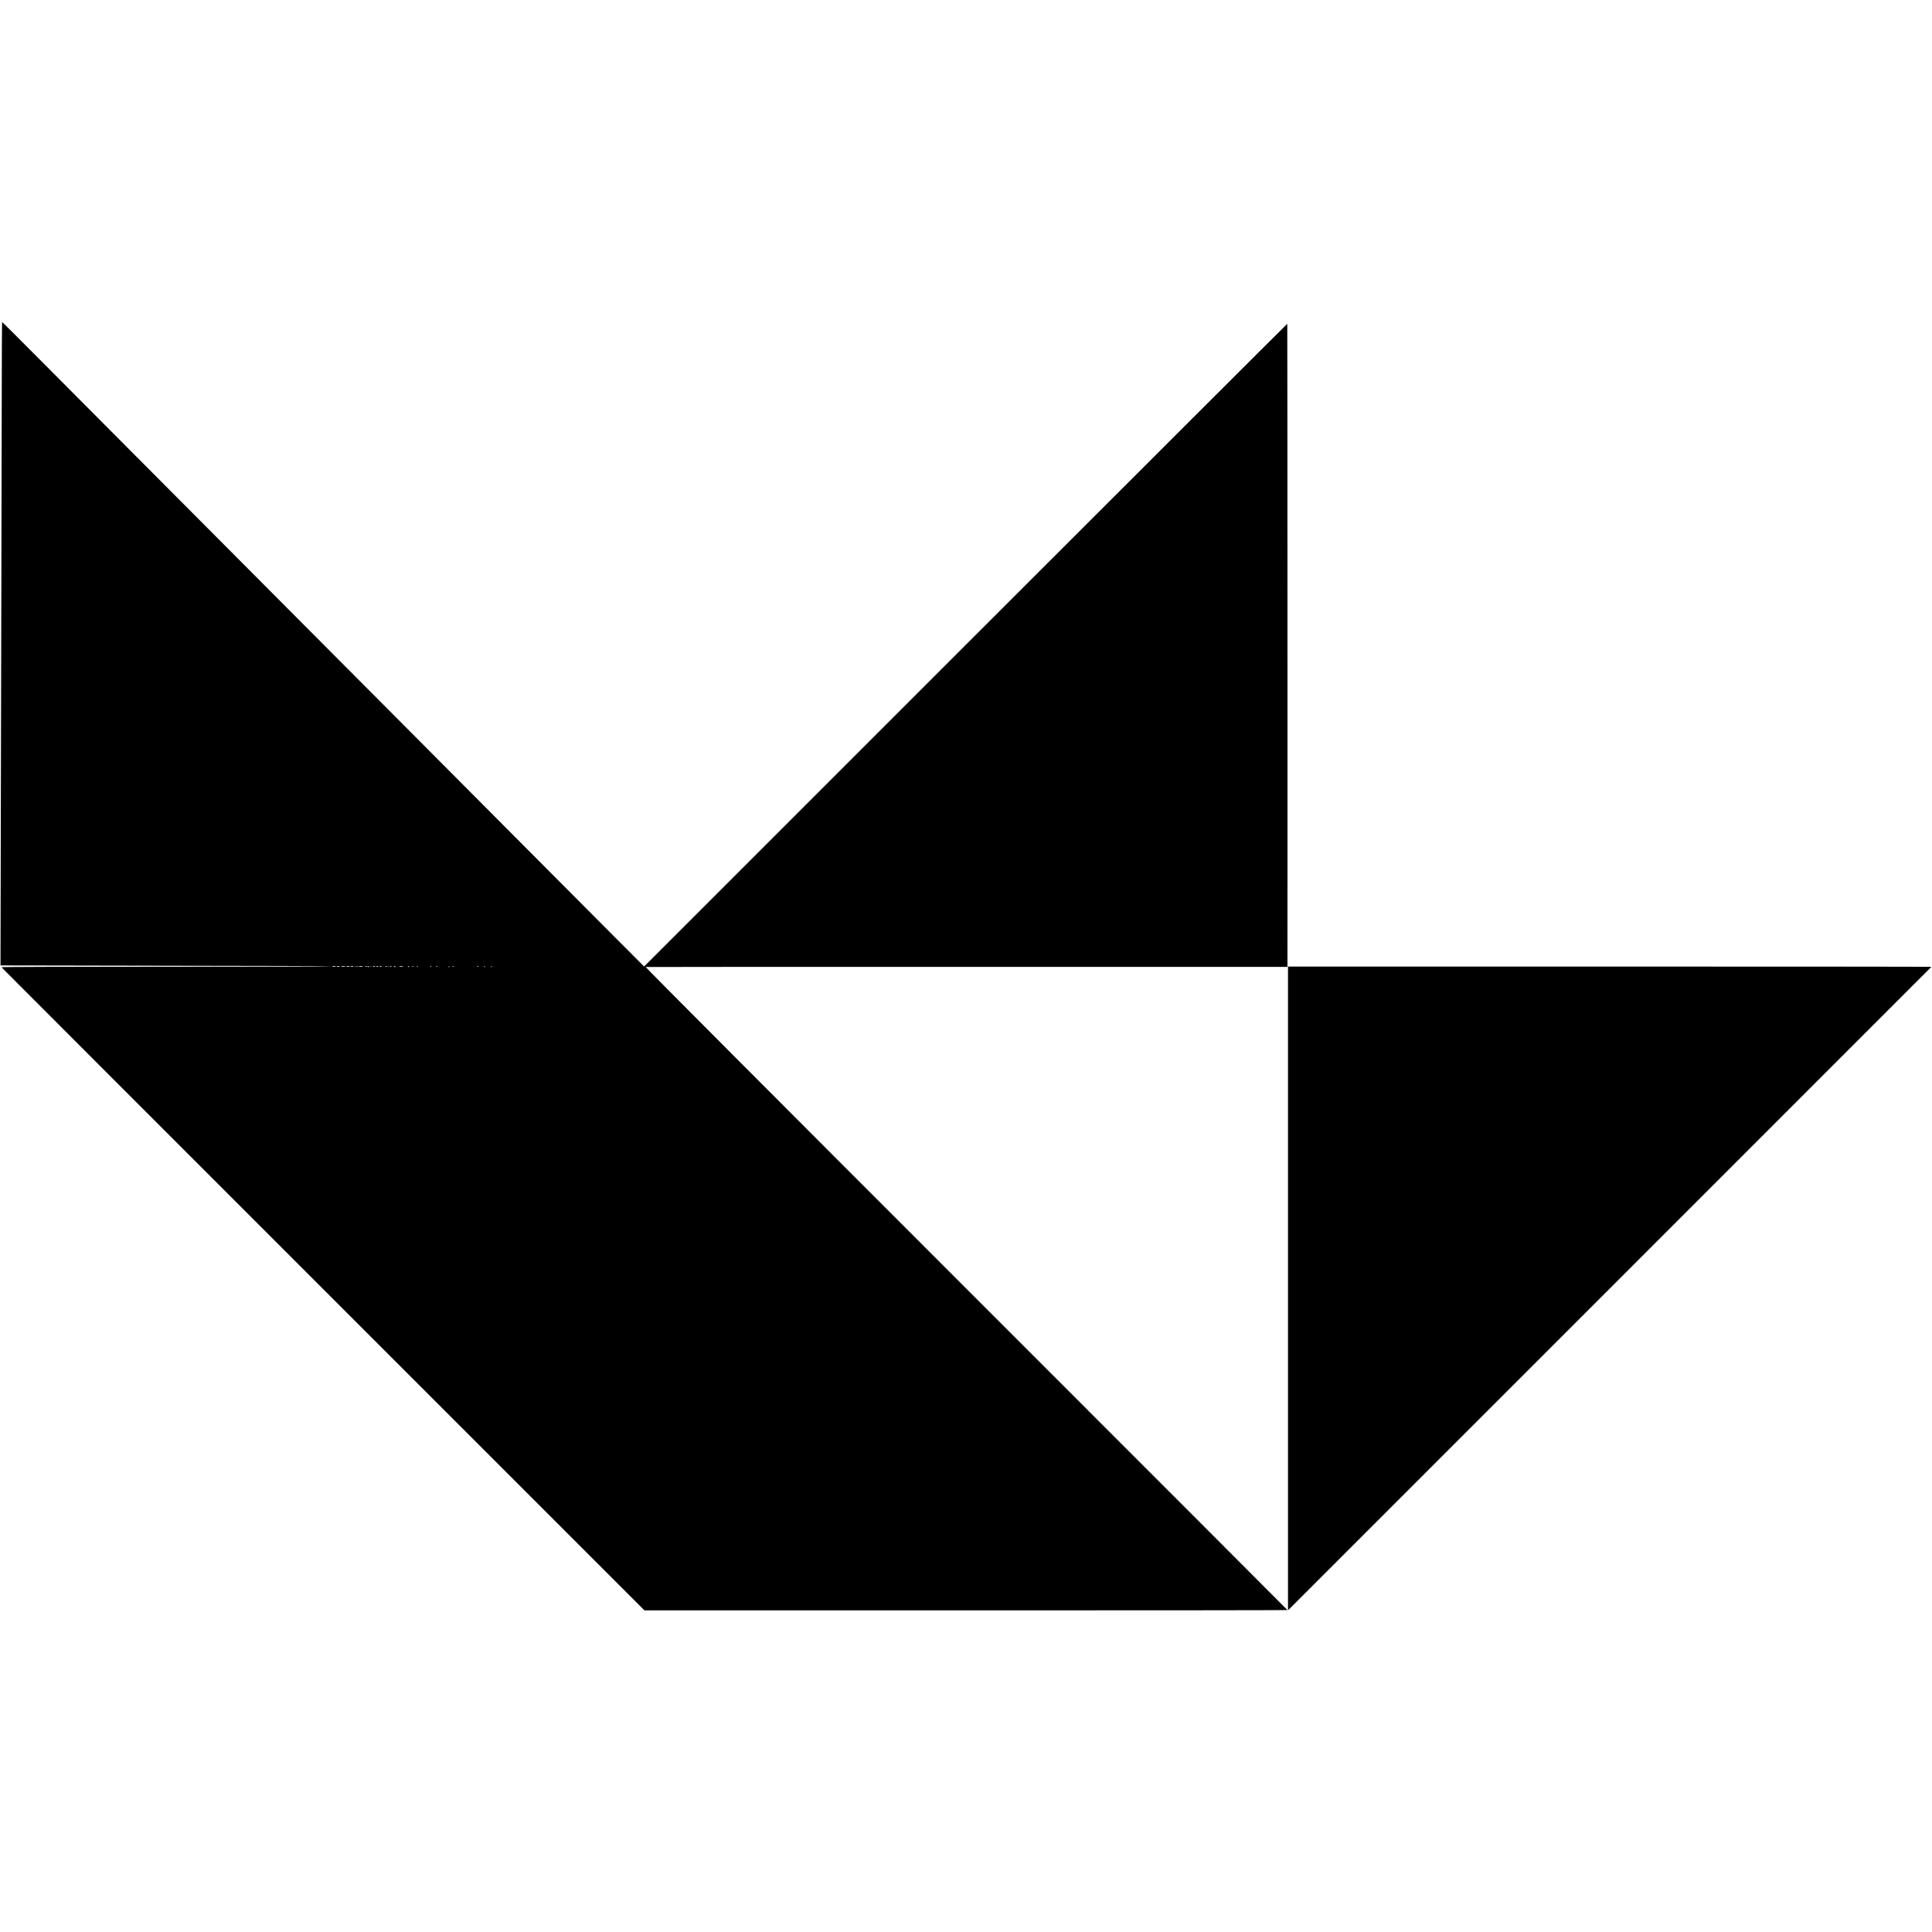
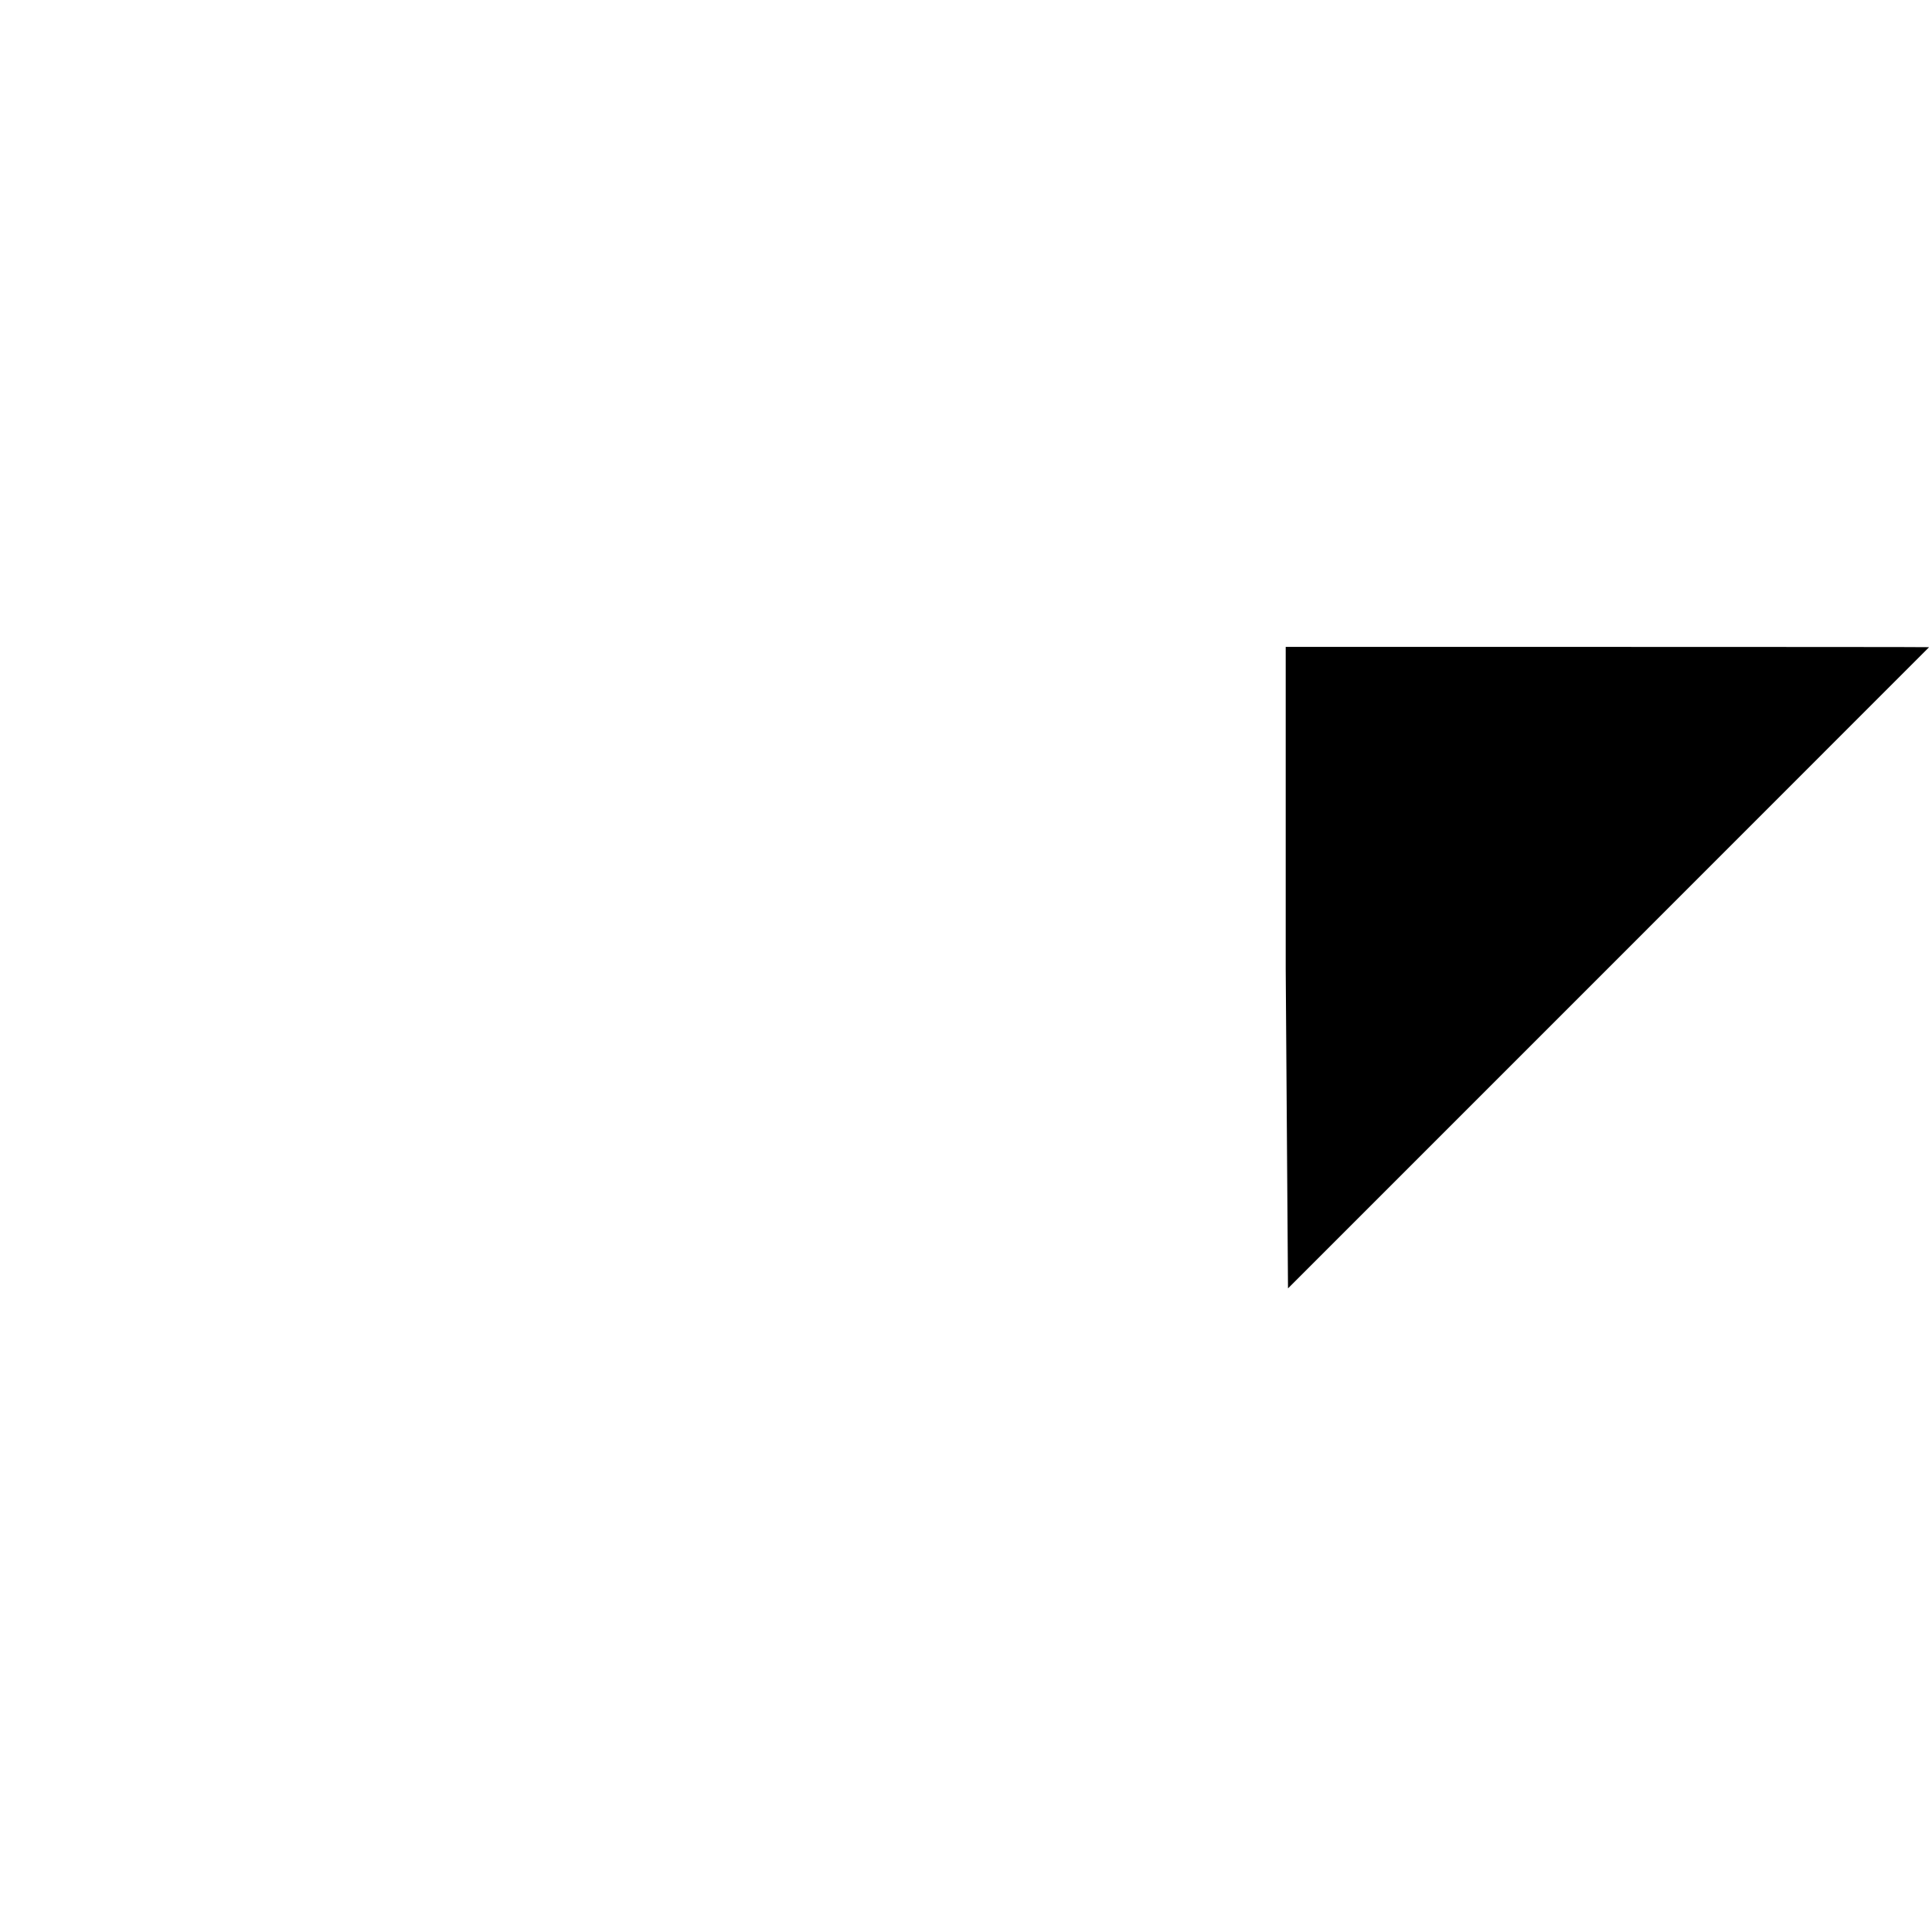
<svg xmlns="http://www.w3.org/2000/svg" version="1.0" width="3462pt" height="3462pt" viewBox="0 0 3462 3462" preserveAspectRatio="xMidYMid meet">
  <g transform="translate(0,3462) scale(0.1,-0.1)" fill="#000000" stroke="none">
-     <path d="M31 27408 c-2 -794 -4 -2100 -6 -2903 -2 -803 -6 -2748 -10 -4322 l-6 -2863 708 -1 c389 0 1311 -2 2048 -4 737 -2 1754 -4 2259 -4 506 -1 916 -4 913 -7 -4 -4 -1336 -7 -2962 -7 -1759 0 -2952 -3 -2949 -9 3 -5 2597 -2600 5764 -5767 l5758 -5758 5761 0 c3169 0 5761 2 5761 6 0 3 -2591 2597 -5758 5763 -3485 3485 -5751 5758 -5742 5760 8 2 2599 3 5757 2 l5743 0 0 60 c3 612 0 11459 -3 11463 -3 2 -2596 -2588 -5765 -5756 l-5760 -5760 -533 534 c-294 294 -851 854 -1239 1244 -388 390 -1427 1434 -2310 2321 -883 886 -1922 1930 -2310 2320 -388 390 -1432 1438 -2320 2330 -888 892 -1879 1887 -2201 2211 -322 324 -588 589 -591 589 -3 0 -6 -649 -7 -1442z m5989 -10102 c0 -8 -61 -12 -66 -4 -3 4 11 8 30 8 20 0 36 -2 36 -4z m65 -5 c-18 -7 -55 -4 -55 5 0 2 17 4 38 3 28 0 32 -2 17 -8z m105 5 c0 -8 -71 -12 -76 -4 -3 4 13 8 35 8 23 0 41 -2 41 -4z m80 0 c0 -8 -61 -12 -66 -4 -3 4 11 8 30 8 20 0 36 -2 36 -4z m70 0 c0 -2 -13 -6 -30 -8 -16 -3 -30 -1 -30 4 0 4 14 8 30 8 17 0 30 -2 30 -4z m37 -2 c-3 -3 -12 -4 -19 -1 -8 3 -5 6 6 6 11 1 17 -2 13 -5z m33 2 c0 -3 -4 -8 -10 -11 -5 -3 -10 -1 -10 4 0 6 5 11 10 11 6 0 10 -2 10 -4z m93 -4 c-13 -8 -71 -8 -79 0 -2 3 17 5 43 6 27 1 43 -2 36 -6z m67 4 c0 -11 -19 -15 -25 -6 -3 5 1 10 9 10 9 0 16 -2 16 -4z m40 -6 c0 -5 -4 -10 -9 -10 -6 0 -13 5 -16 10 -3 6 1 10 9 10 9 0 16 -4 16 -10z m43 3 c-7 -2 -19 -2 -25 0 -7 3 -2 5 12 5 14 0 19 -2 13 -5z m77 2 c0 -7 -39 -12 -49 -5 -7 4 1 7 18 8 17 0 31 -1 31 -3z m50 1 c0 -9 -30 -14 -35 -6 -4 6 3 10 14 10 12 0 21 -2 21 -4z m70 -1 c0 -7 -39 -12 -49 -5 -7 4 1 7 18 8 17 0 31 -1 31 -3z m80 -5 c0 -5 -7 -7 -15 -4 -8 4 -15 8 -15 10 0 2 7 4 15 4 8 0 15 -4 15 -10z m37 4 c-3 -3 -12 -4 -19 -1 -8 3 -5 6 6 6 11 1 17 -2 13 -5z m53 1 c0 -7 -30 -13 -34 -7 -3 4 4 9 15 9 10 1 19 0 19 -2z m70 -7 c0 -11 -12 -10 -30 2 -12 7 -10 9 8 7 12 0 22 -5 22 -9z m135 2 c-4 -7 -64 -5 -71 3 -3 3 13 4 35 4 22 0 38 -4 36 -7z m105 -4 c-7 -7 -13 -7 -20 0 -6 6 -3 10 10 10 13 0 16 -4 10 -10z m80 8 c0 -8 -19 -13 -24 -6 -3 5 1 9 9 9 8 0 15 -2 15 -3z m80 2 c0 -3 -4 -8 -10 -11 -5 -3 -10 -1 -10 4 0 6 5 11 10 11 6 0 10 -2 10 -4z m240 0 c0 -3 -4 -8 -10 -11 -5 -3 -10 -1 -10 4 0 6 5 11 10 11 6 0 10 -2 10 -4z m110 -2 c0 -8 -19 -13 -24 -6 -3 5 1 9 9 9 8 0 15 -2 15 -3z m215 -4 c-3 -5 -12 -10 -18 -10 -7 0 -6 4 3 10 19 12 23 12 15 0z m75 6 c0 -3 -4 -8 -10 -11 -5 -3 -10 -1 -10 4 0 6 5 11 10 11 6 0 10 -2 10 -4z m445 -6 c3 -6 -1 -7 -9 -4 -18 7 -21 14 -7 14 6 0 13 -4 16 -10z m115 0 c0 -5 -5 -10 -11 -10 -5 0 -7 5 -4 10 3 6 8 10 11 10 2 0 4 -4 4 -10z m125 0 c-3 -5 -12 -10 -18 -10 -7 0 -6 4 3 10 19 12 23 12 15 0z" />
-     <path d="M23080 11533 l0 -5767 41 39 c45 45 11482 11482 11488 11490 2 3 -2591 5 -5762 5 l-5767 0 0 -5767z" />
+     <path d="M23080 11533 c45 45 11482 11482 11488 11490 2 3 -2591 5 -5762 5 l-5767 0 0 -5767z" />
  </g>
</svg>